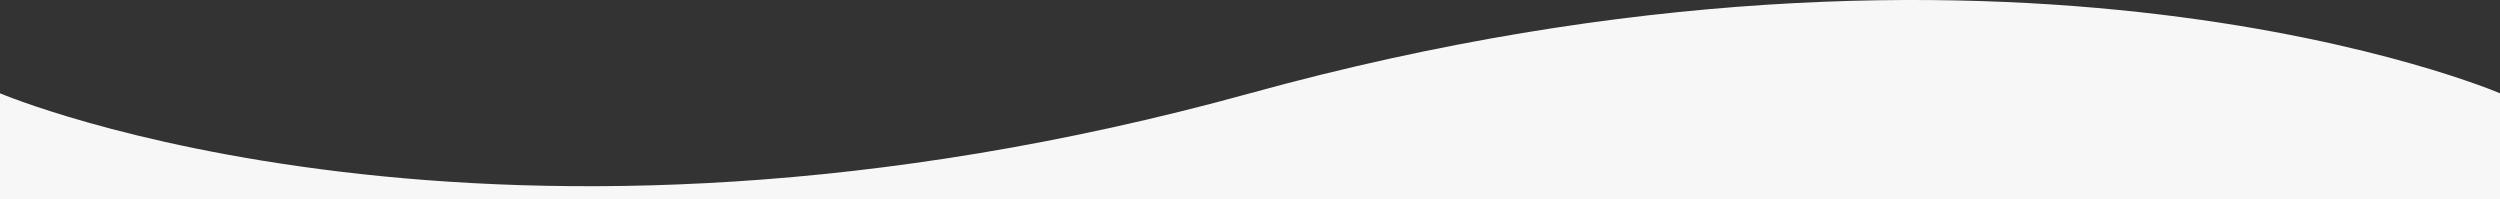
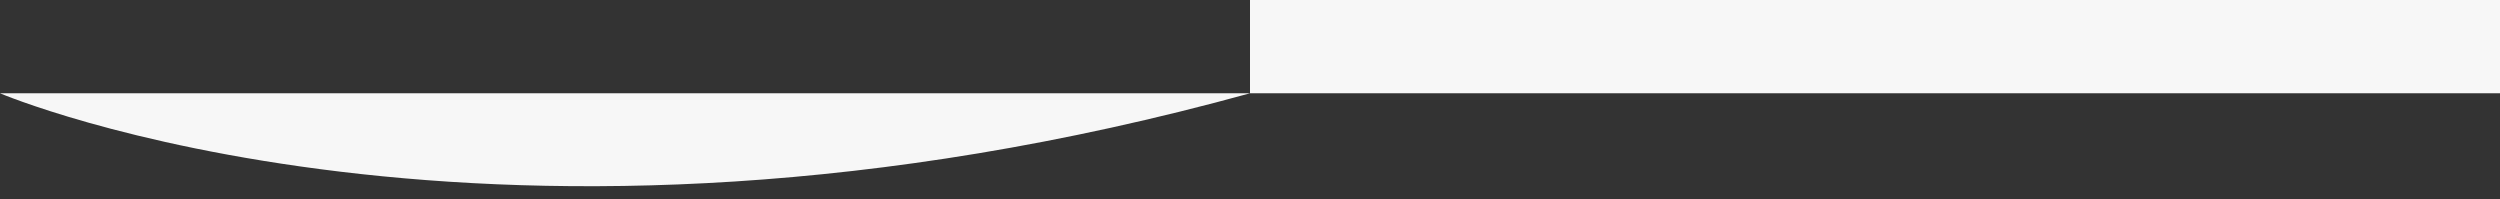
<svg xmlns="http://www.w3.org/2000/svg" id="_レイヤー_2" viewBox="0 0 1920 153.21">
  <rect x="0" y="0" width="1920" height="153.21" fill="#333333" stroke="none" />
  <defs>
    <style>.cls-1{fill:#f7f7f7;}</style>
  </defs>
  <g id="bk_footer">
-     <path class="cls-1" d="M960,71.65C377.25,232.23,0,71.65,0,71.65v81.56h1920v-81.56s-374.98-161.21-960,0Z" />
+     <path class="cls-1" d="M960,71.65C377.25,232.23,0,71.65,0,71.65h1920v-81.56s-374.98-161.21-960,0Z" />
  </g>
</svg>